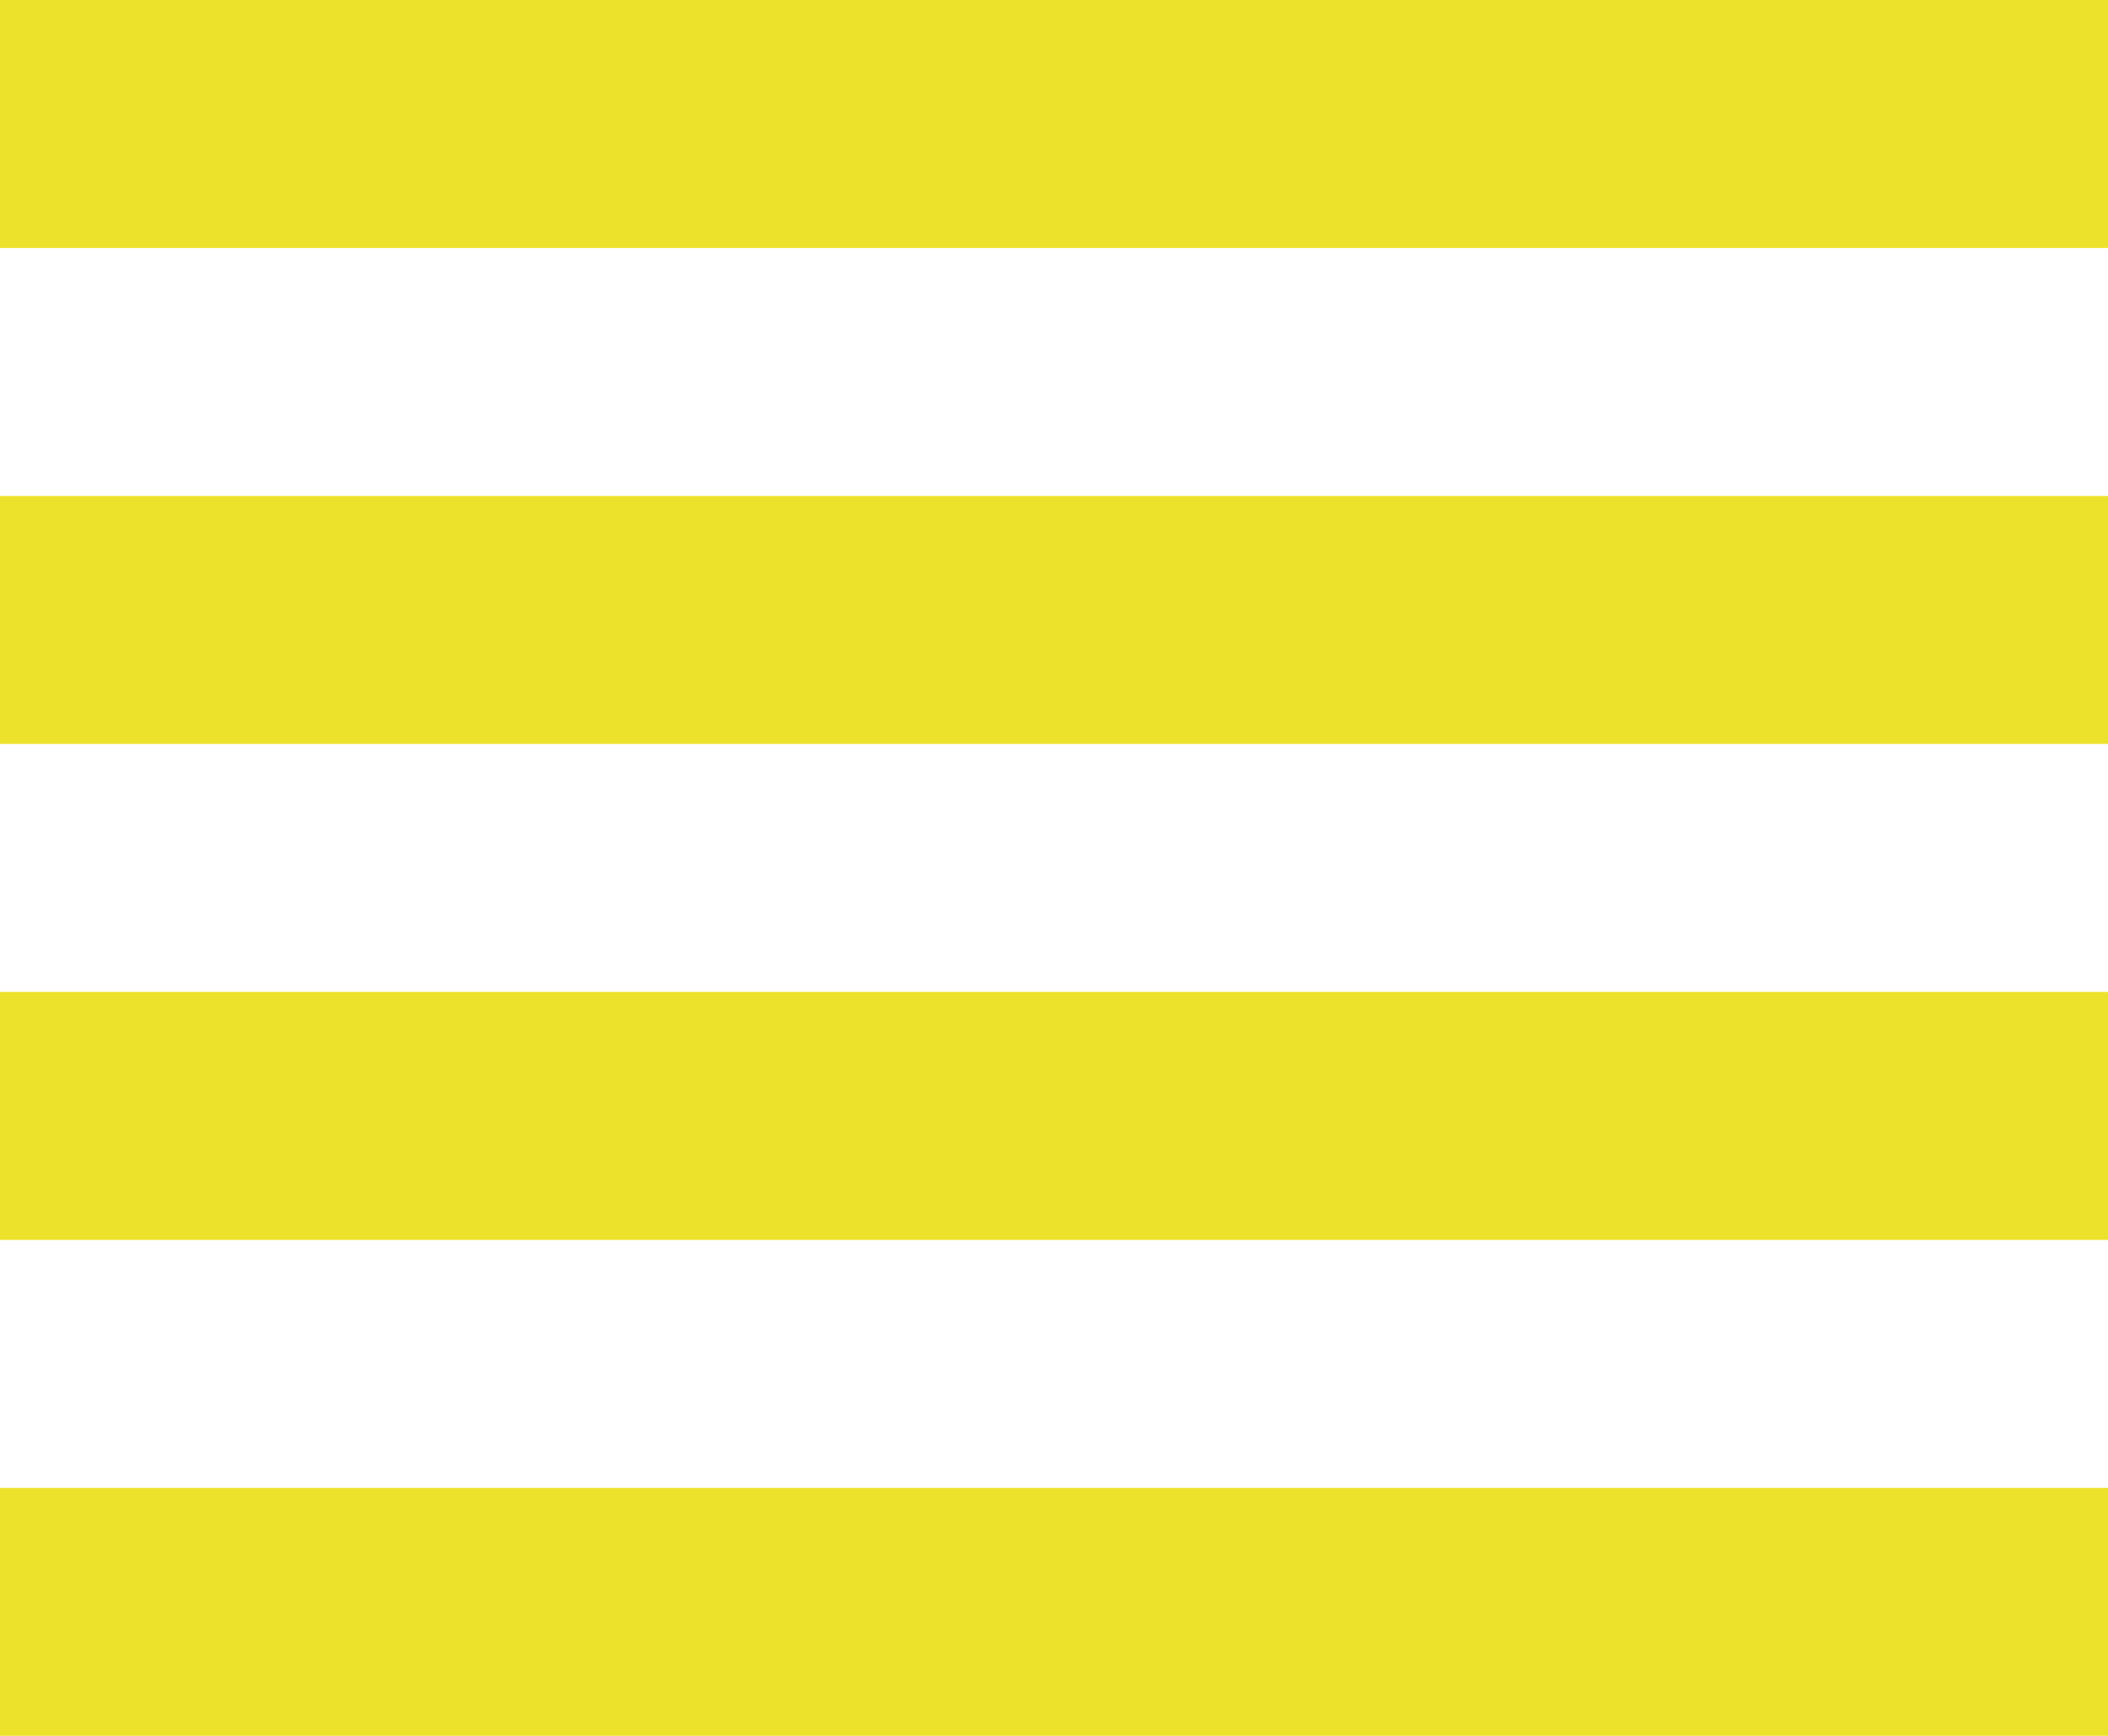
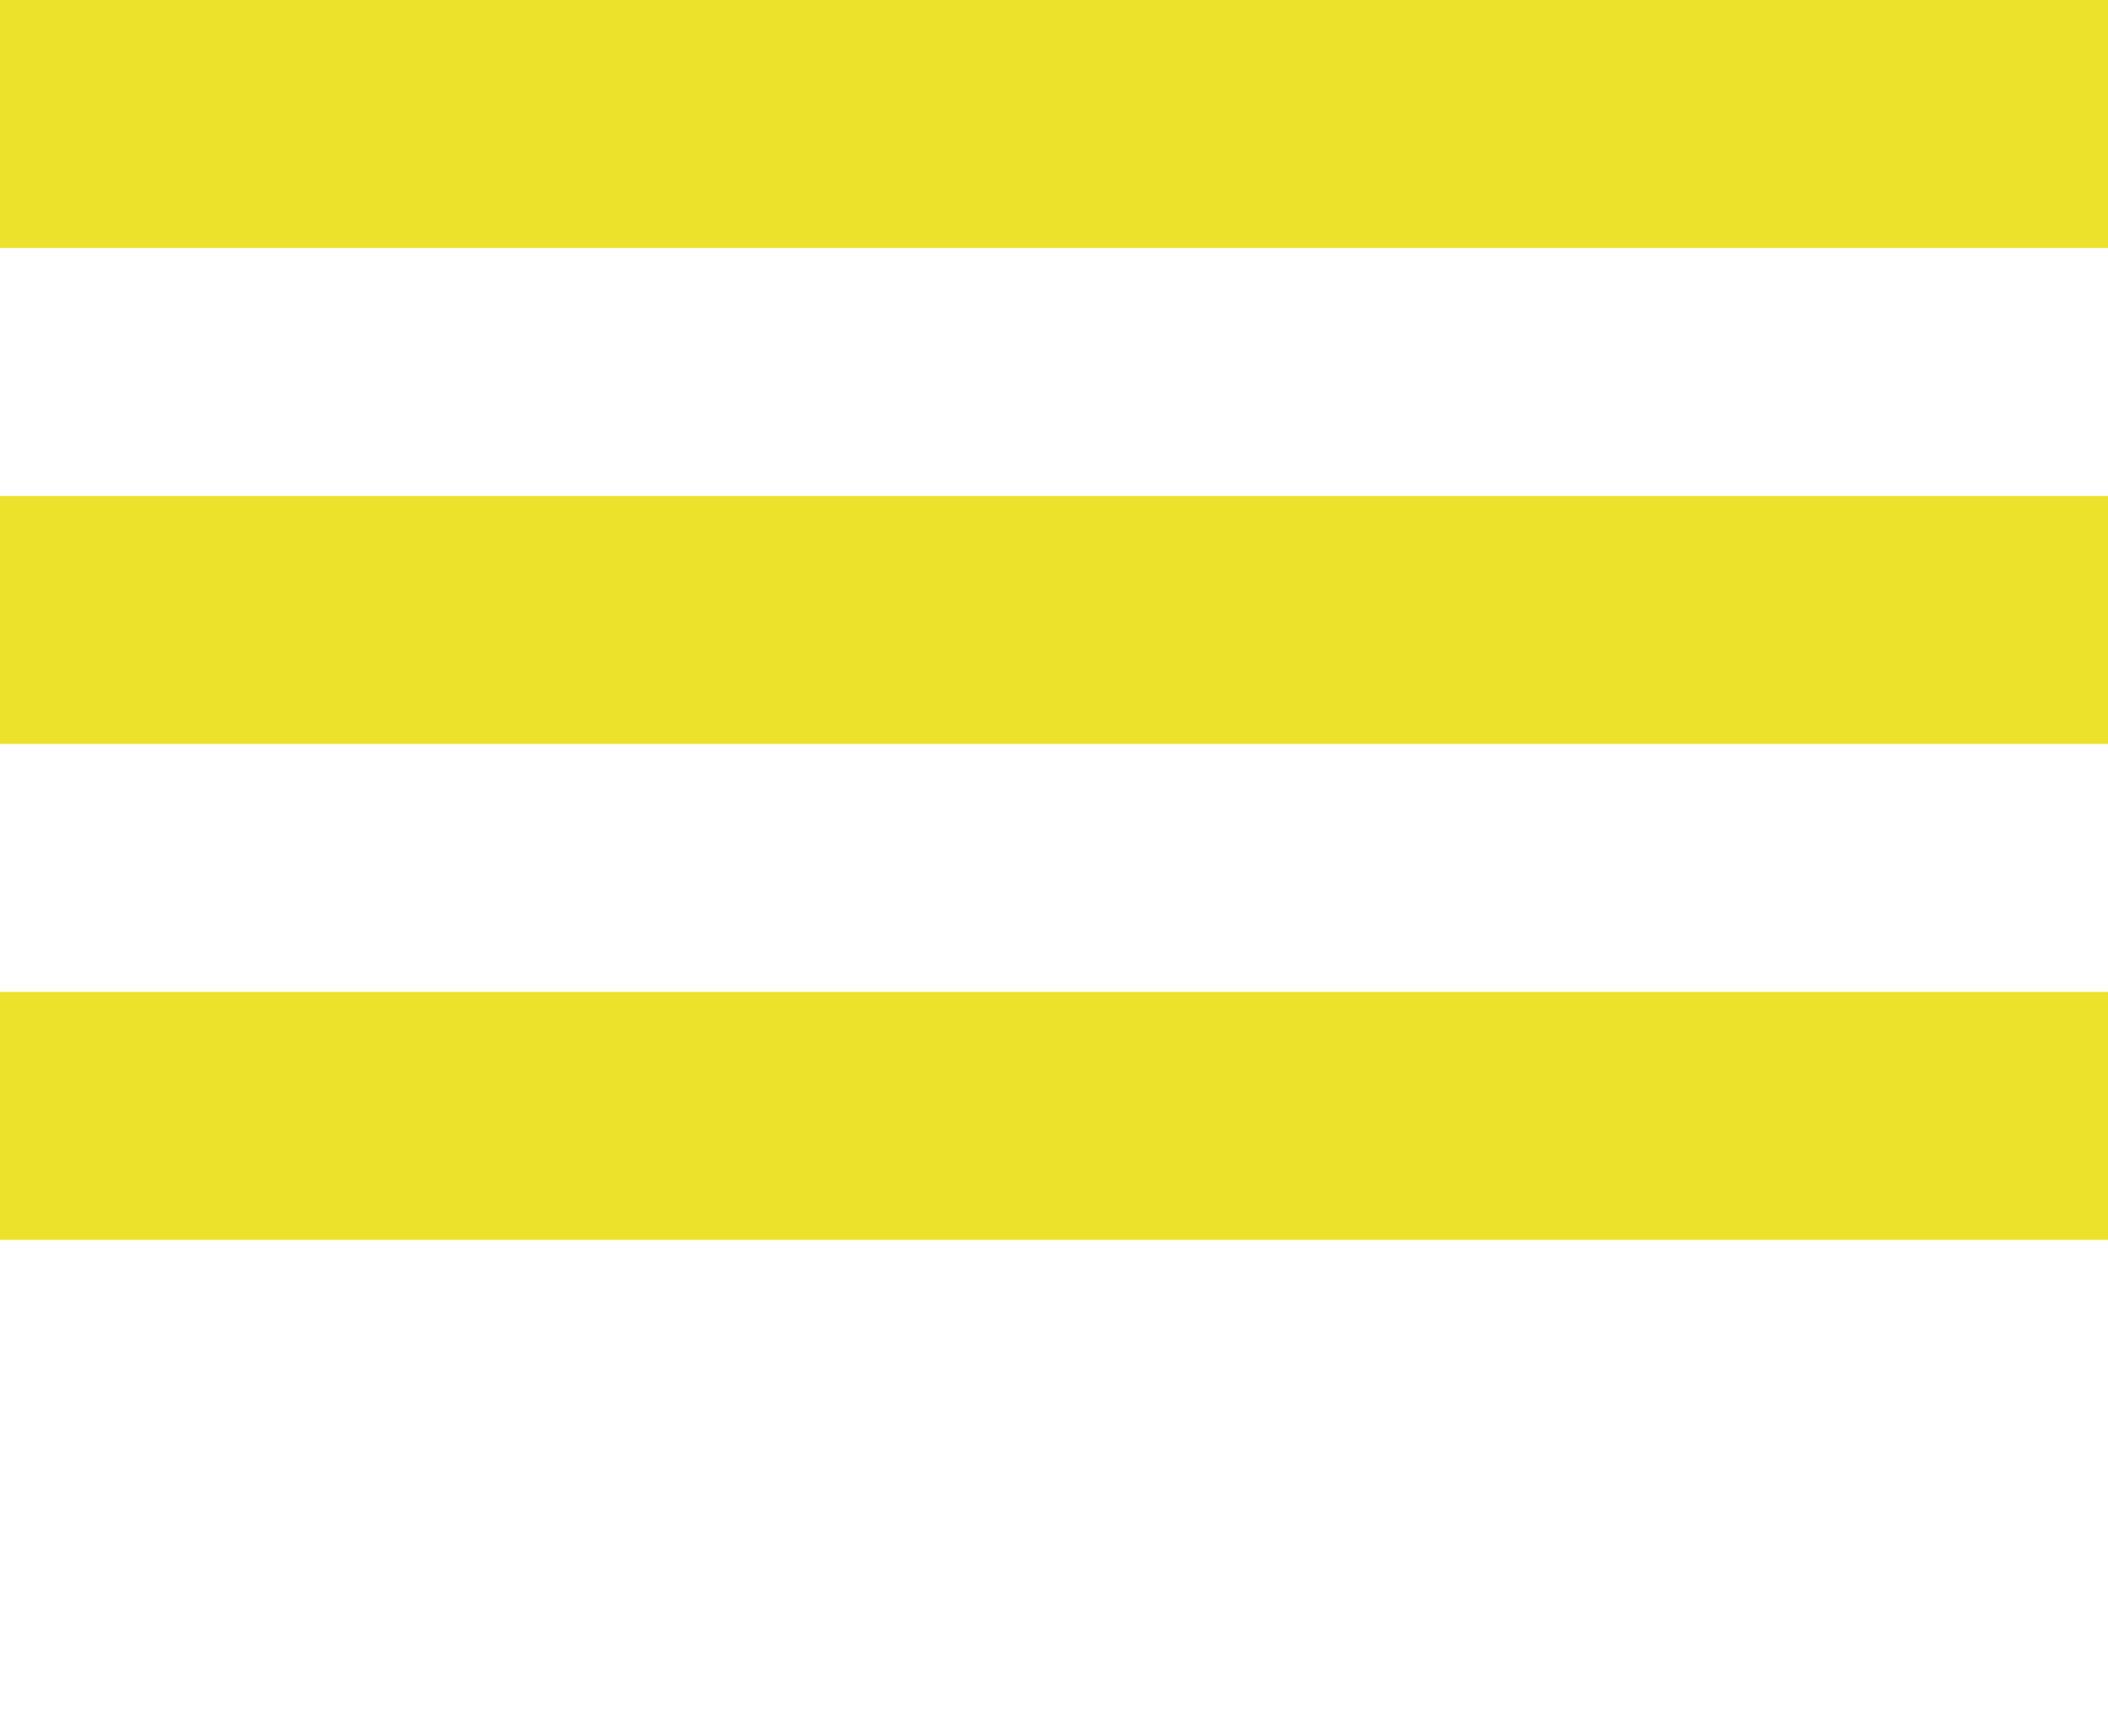
<svg xmlns="http://www.w3.org/2000/svg" fill="#ede22b" height="28" preserveAspectRatio="xMidYMid meet" version="1" viewBox="8.0 10.0 34.0 28.0" width="34" zoomAndPan="magnify">
  <g id="change1_1">
-     <path d="M8 30h34v-4h-34v4zm0 8h34v-4h-34v4zm0-16h34v-4h-34v4zm0-12v4h34v-4h-34z" fill="inherit" />
+     <path d="M8 30h34v-4h-34v4zm0 8h34v-4v4zm0-16h34v-4h-34v4zm0-12v4h34v-4h-34z" fill="inherit" />
  </g>
</svg>